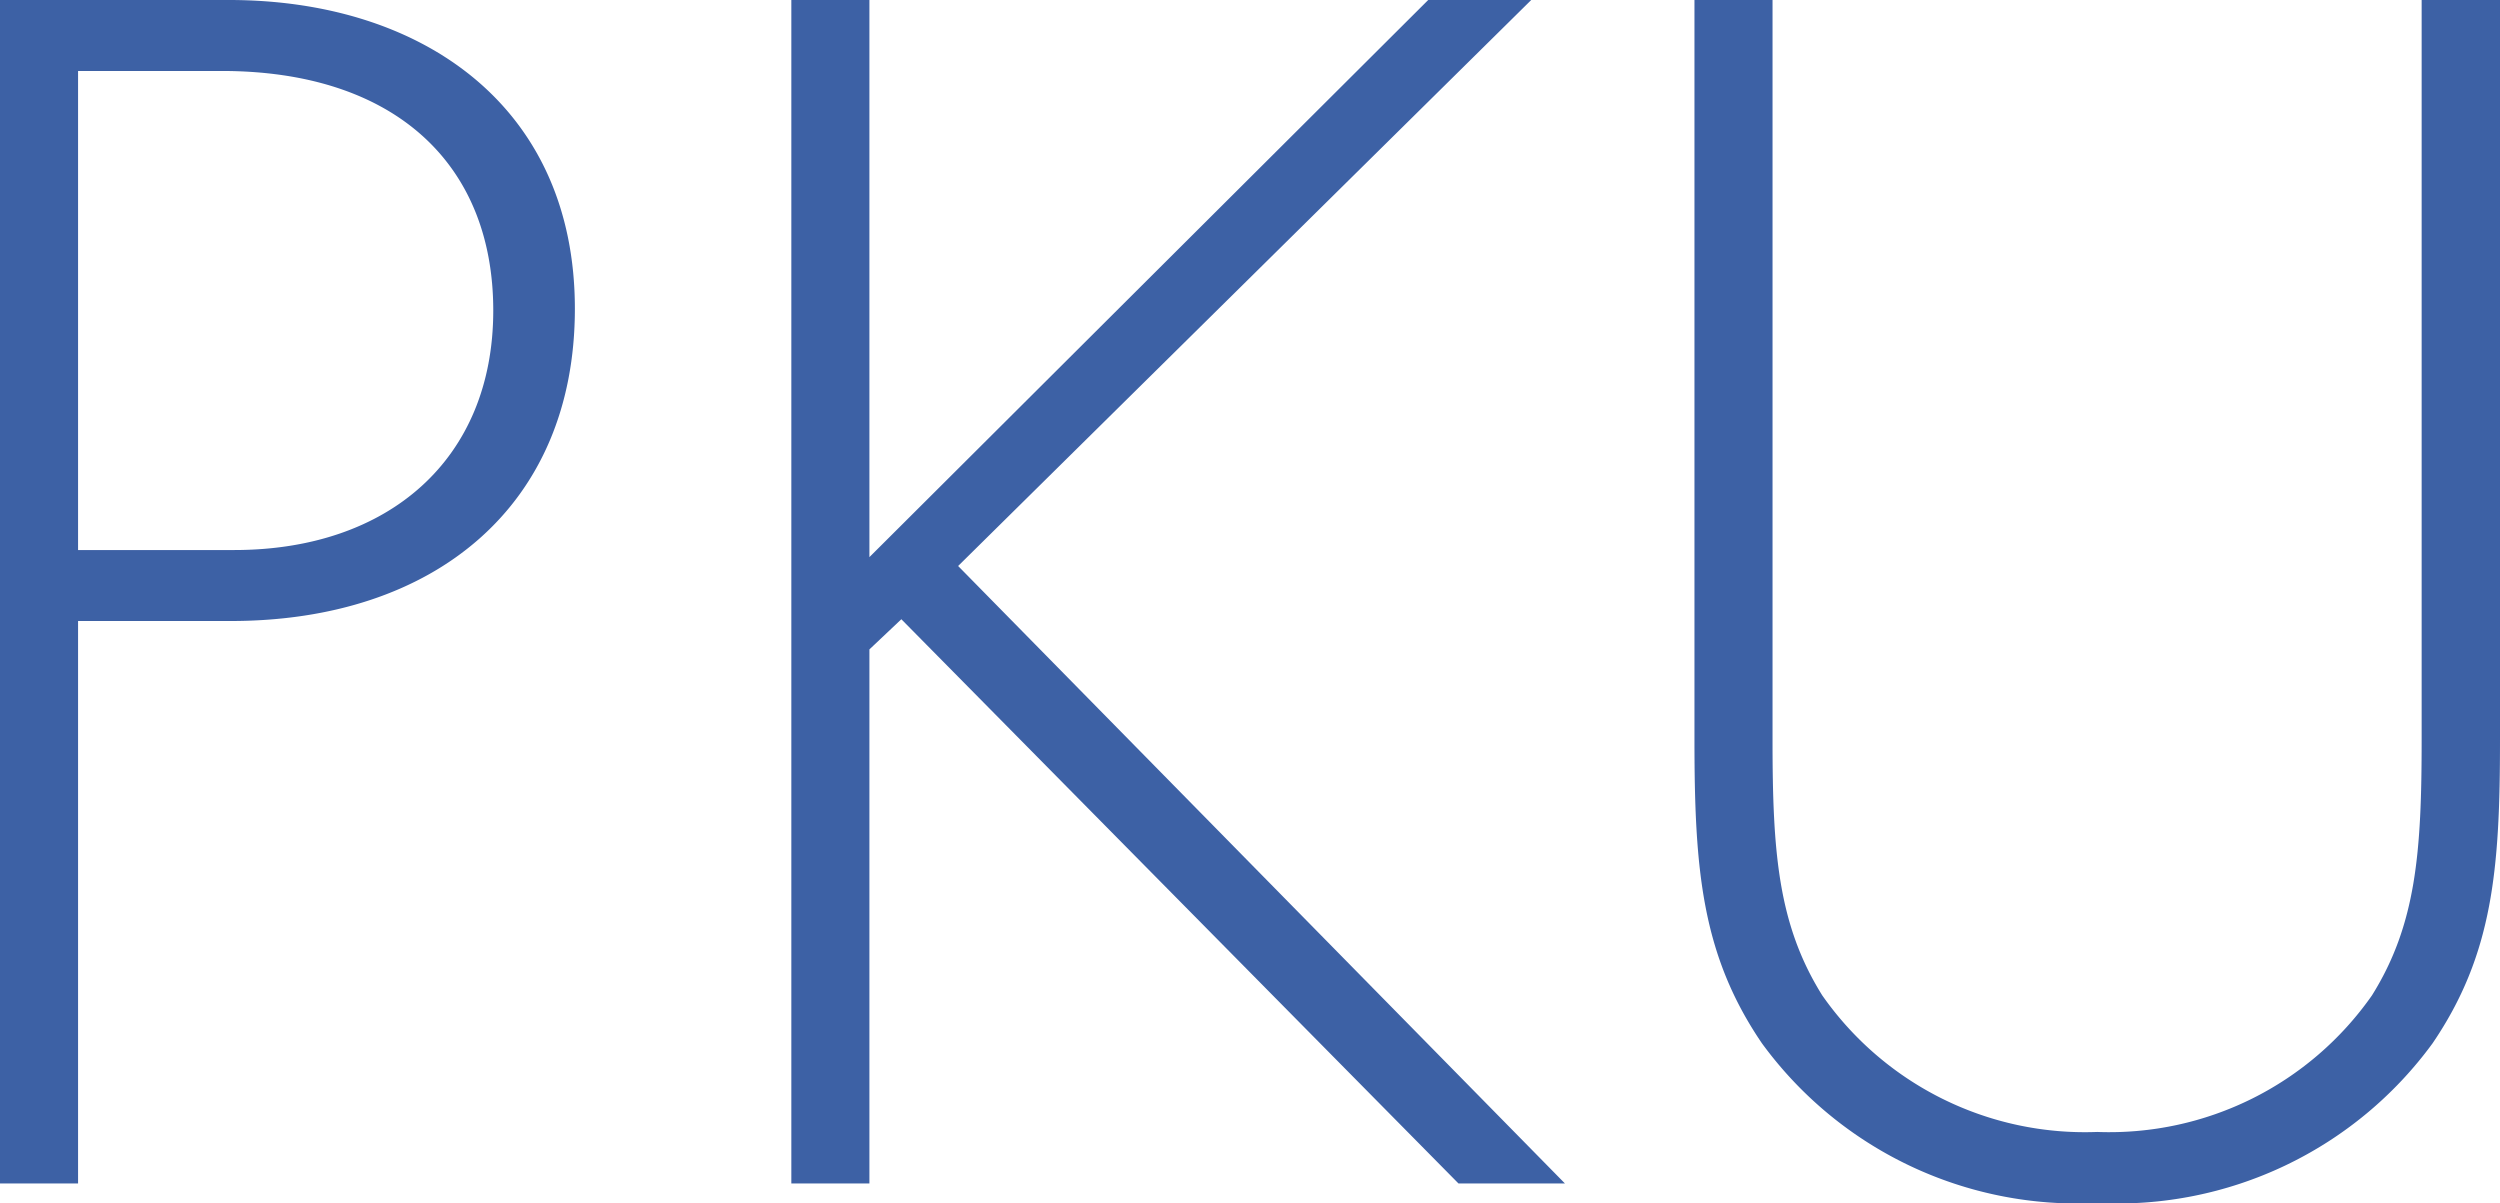
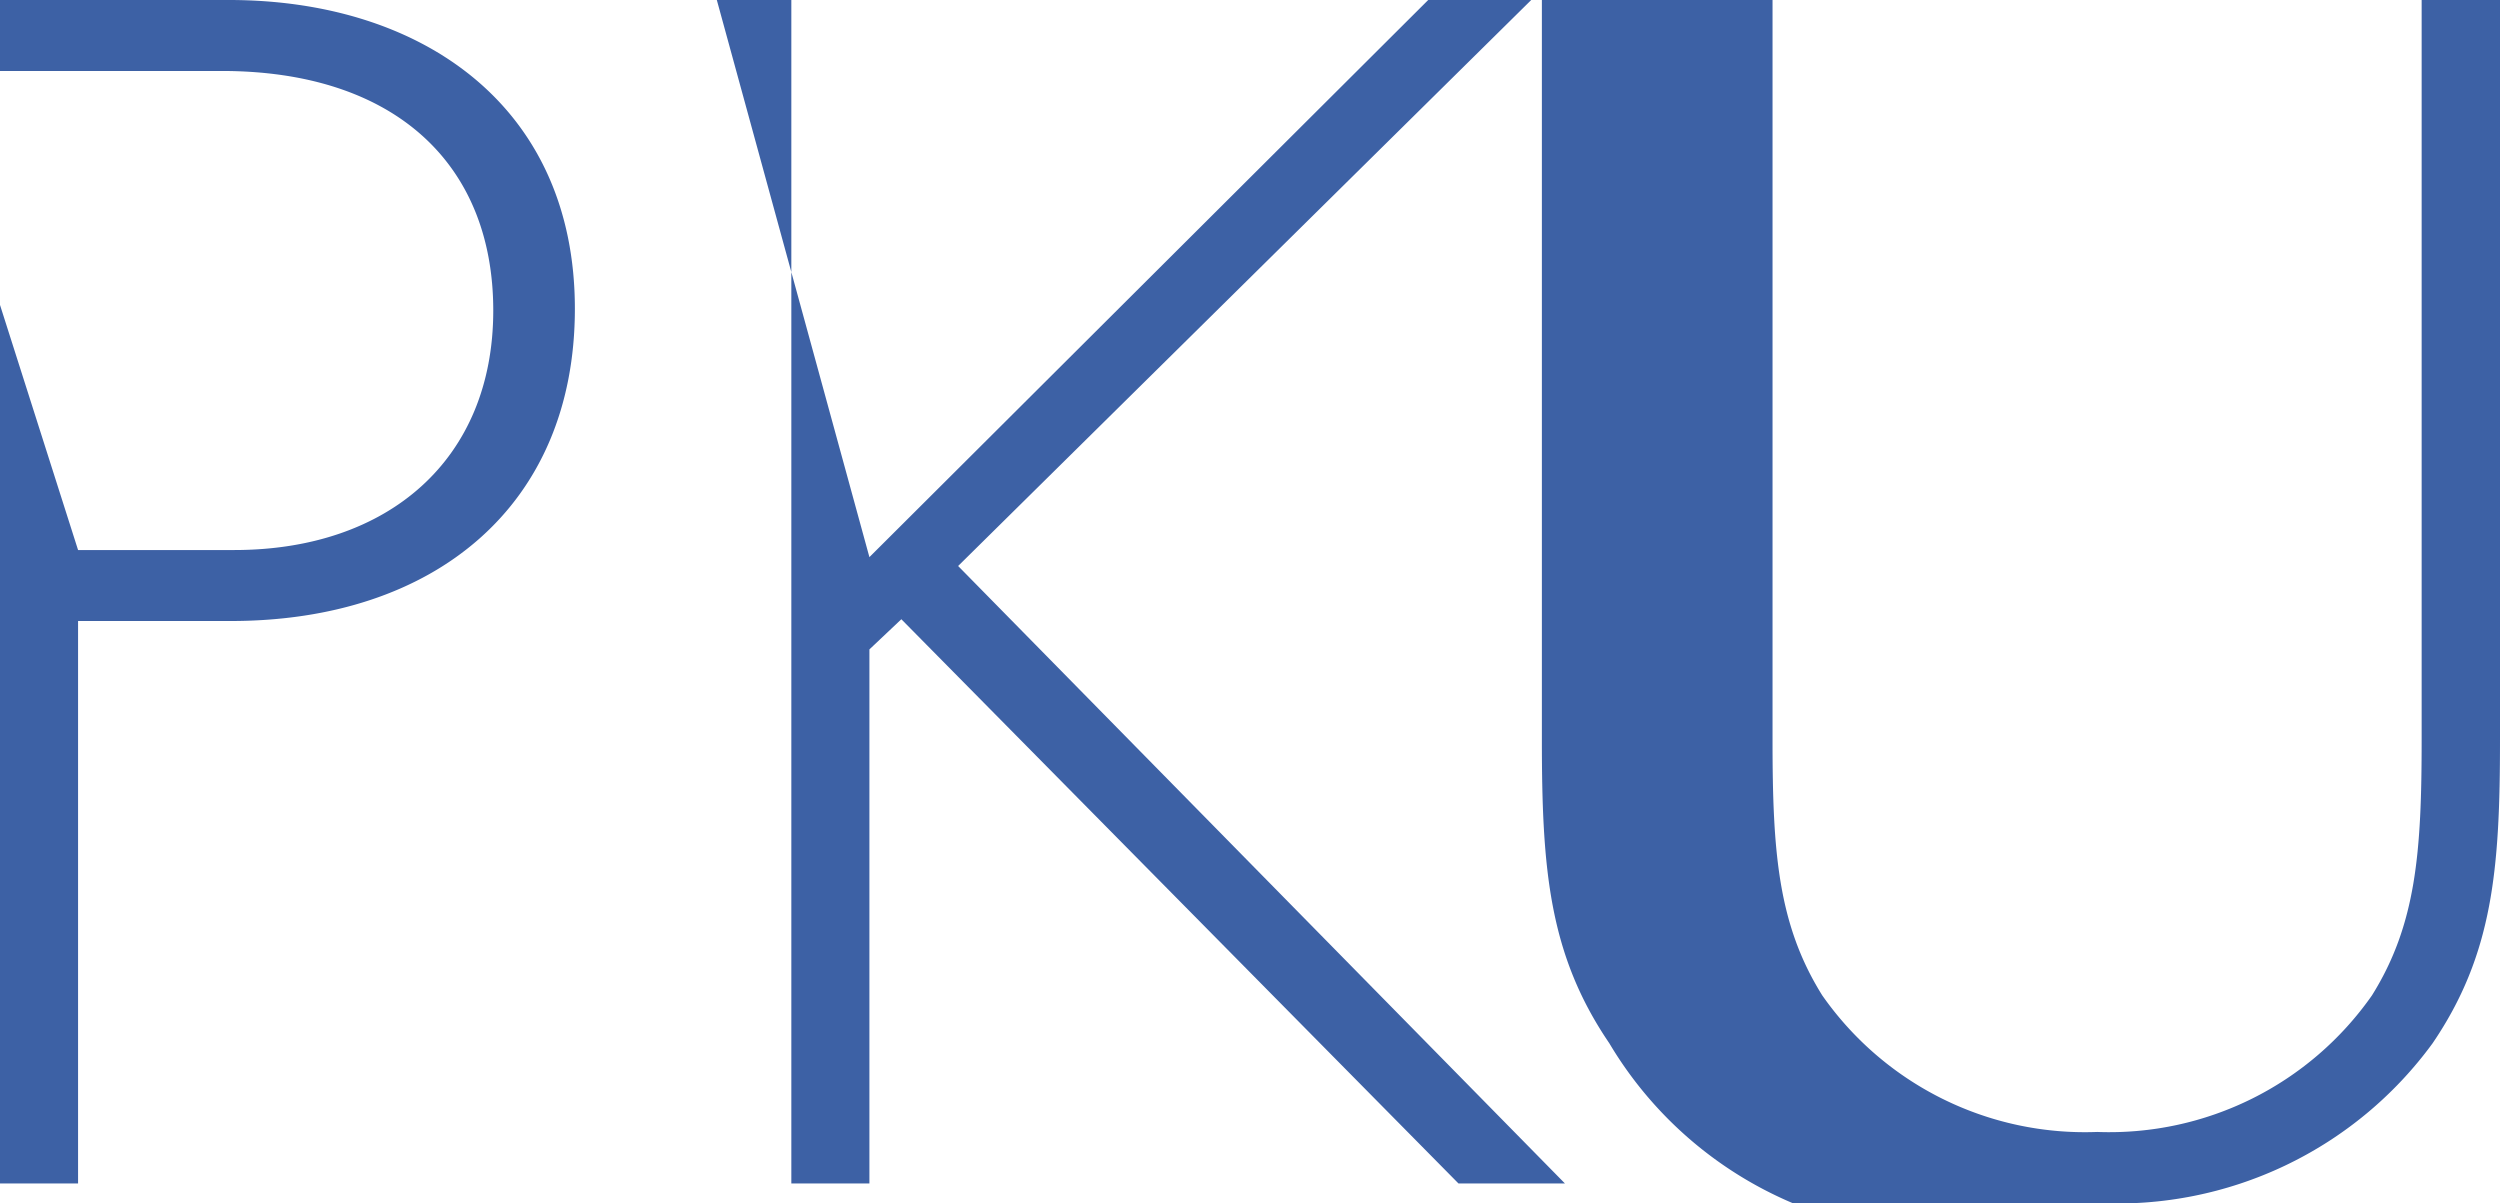
<svg xmlns="http://www.w3.org/2000/svg" width="43.679" height="21.018" viewBox="0 0 43.679 21.018">
-   <path id="Path_3145" data-name="Path 3145" d="M6.82-9.827c3.565,0,6.014-2.015,6.014-5.456,0-3.534-2.666-5.394-6.045-5.394h-4V0H4.154V-9.827Zm-2.666-9.61H6.665c3.007,0,4.743,1.612,4.743,4.185,0,2.6-1.829,4.185-4.526,4.185H4.154Zm13.826-1.24H16.616V0H17.98V-9.331l.558-.527L28.272,0h1.86L19.53-10.788l10.013-9.889h-1.8L17.98-10.943Zm14.415,0V-7.75c0,2.263.124,3.751,1.178,5.3A6.821,6.821,0,0,0,39.432.341a6.821,6.821,0,0,0,5.859-2.79c1.054-1.55,1.178-3.038,1.178-5.3V-20.677H45.1V-7.75c0,1.953-.093,3.224-.868,4.464A5.6,5.6,0,0,1,39.432-.9a5.6,5.6,0,0,1-4.805-2.387c-.775-1.24-.868-2.511-.868-4.464V-20.677Z" transform="translate(-2.79 20.677)" fill="#28509c" opacity="0.9" />
+   <path id="Path_3145" data-name="Path 3145" d="M6.82-9.827c3.565,0,6.014-2.015,6.014-5.456,0-3.534-2.666-5.394-6.045-5.394h-4V0H4.154V-9.827m-2.666-9.61H6.665c3.007,0,4.743,1.612,4.743,4.185,0,2.6-1.829,4.185-4.526,4.185H4.154Zm13.826-1.24H16.616V0H17.98V-9.331l.558-.527L28.272,0h1.86L19.53-10.788l10.013-9.889h-1.8L17.98-10.943Zm14.415,0V-7.75c0,2.263.124,3.751,1.178,5.3A6.821,6.821,0,0,0,39.432.341a6.821,6.821,0,0,0,5.859-2.79c1.054-1.55,1.178-3.038,1.178-5.3V-20.677H45.1V-7.75c0,1.953-.093,3.224-.868,4.464A5.6,5.6,0,0,1,39.432-.9a5.6,5.6,0,0,1-4.805-2.387c-.775-1.24-.868-2.511-.868-4.464V-20.677Z" transform="translate(-2.79 20.677)" fill="#28509c" opacity="0.9" />
</svg>